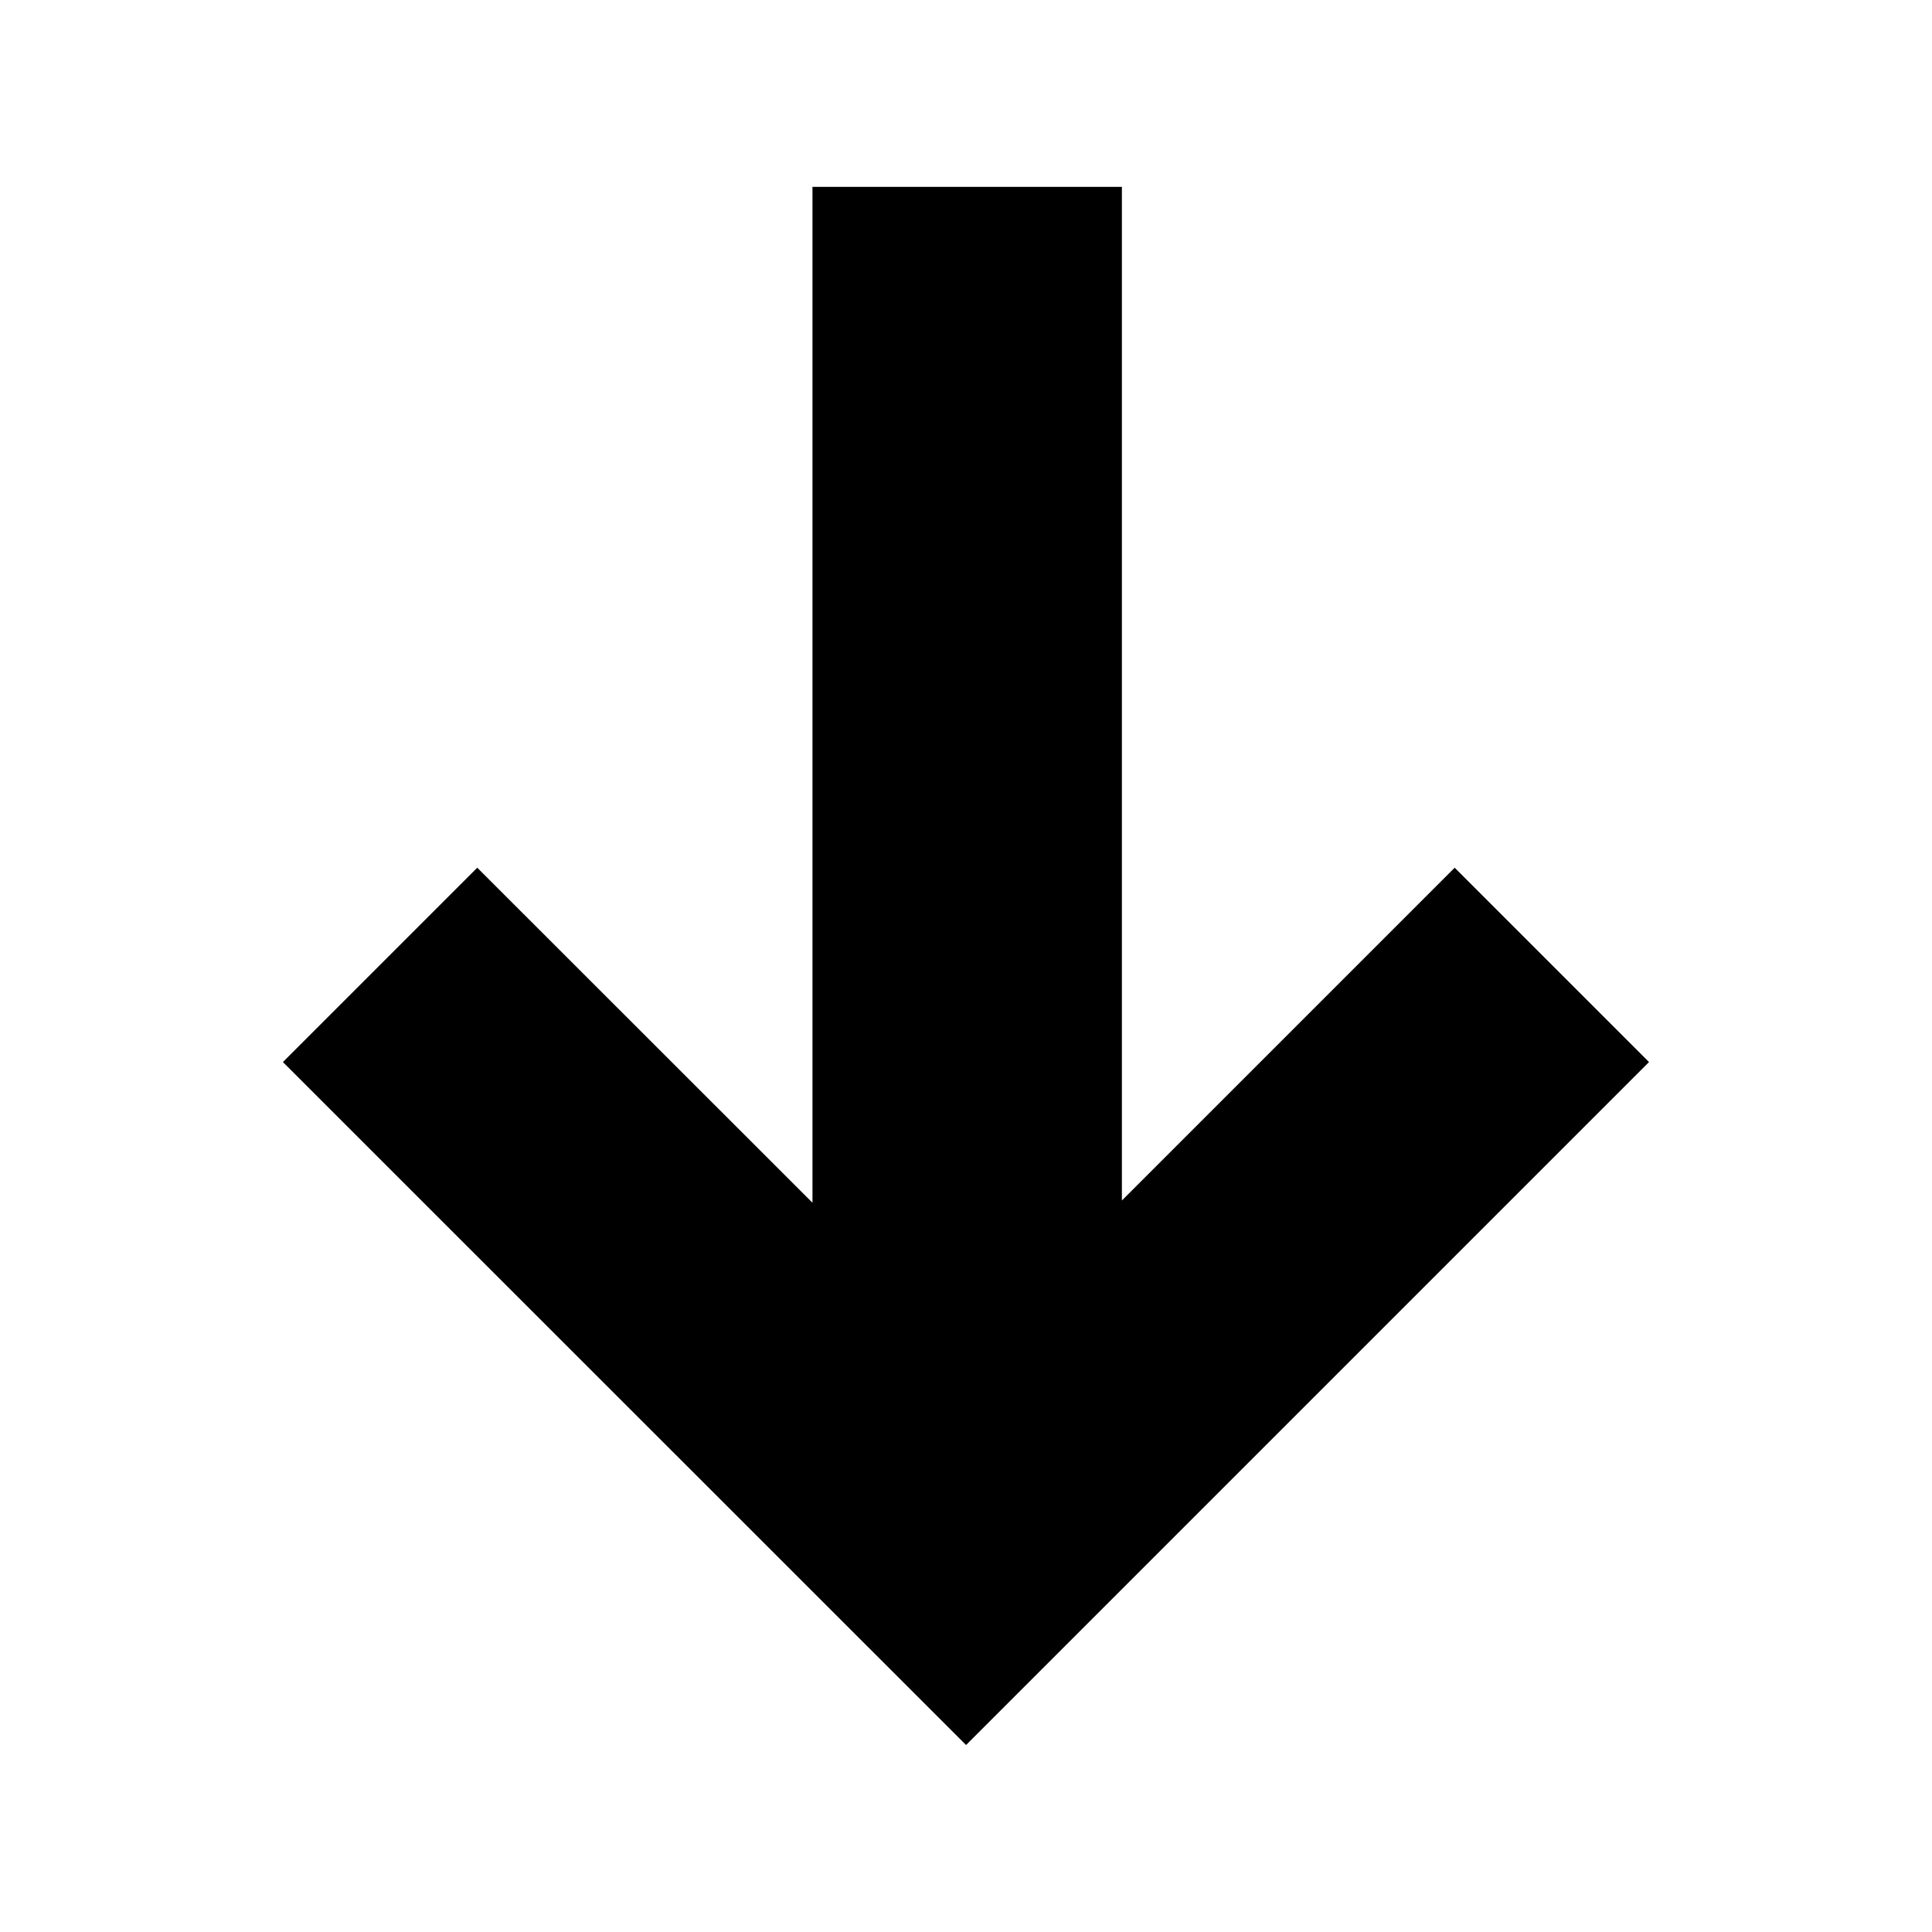
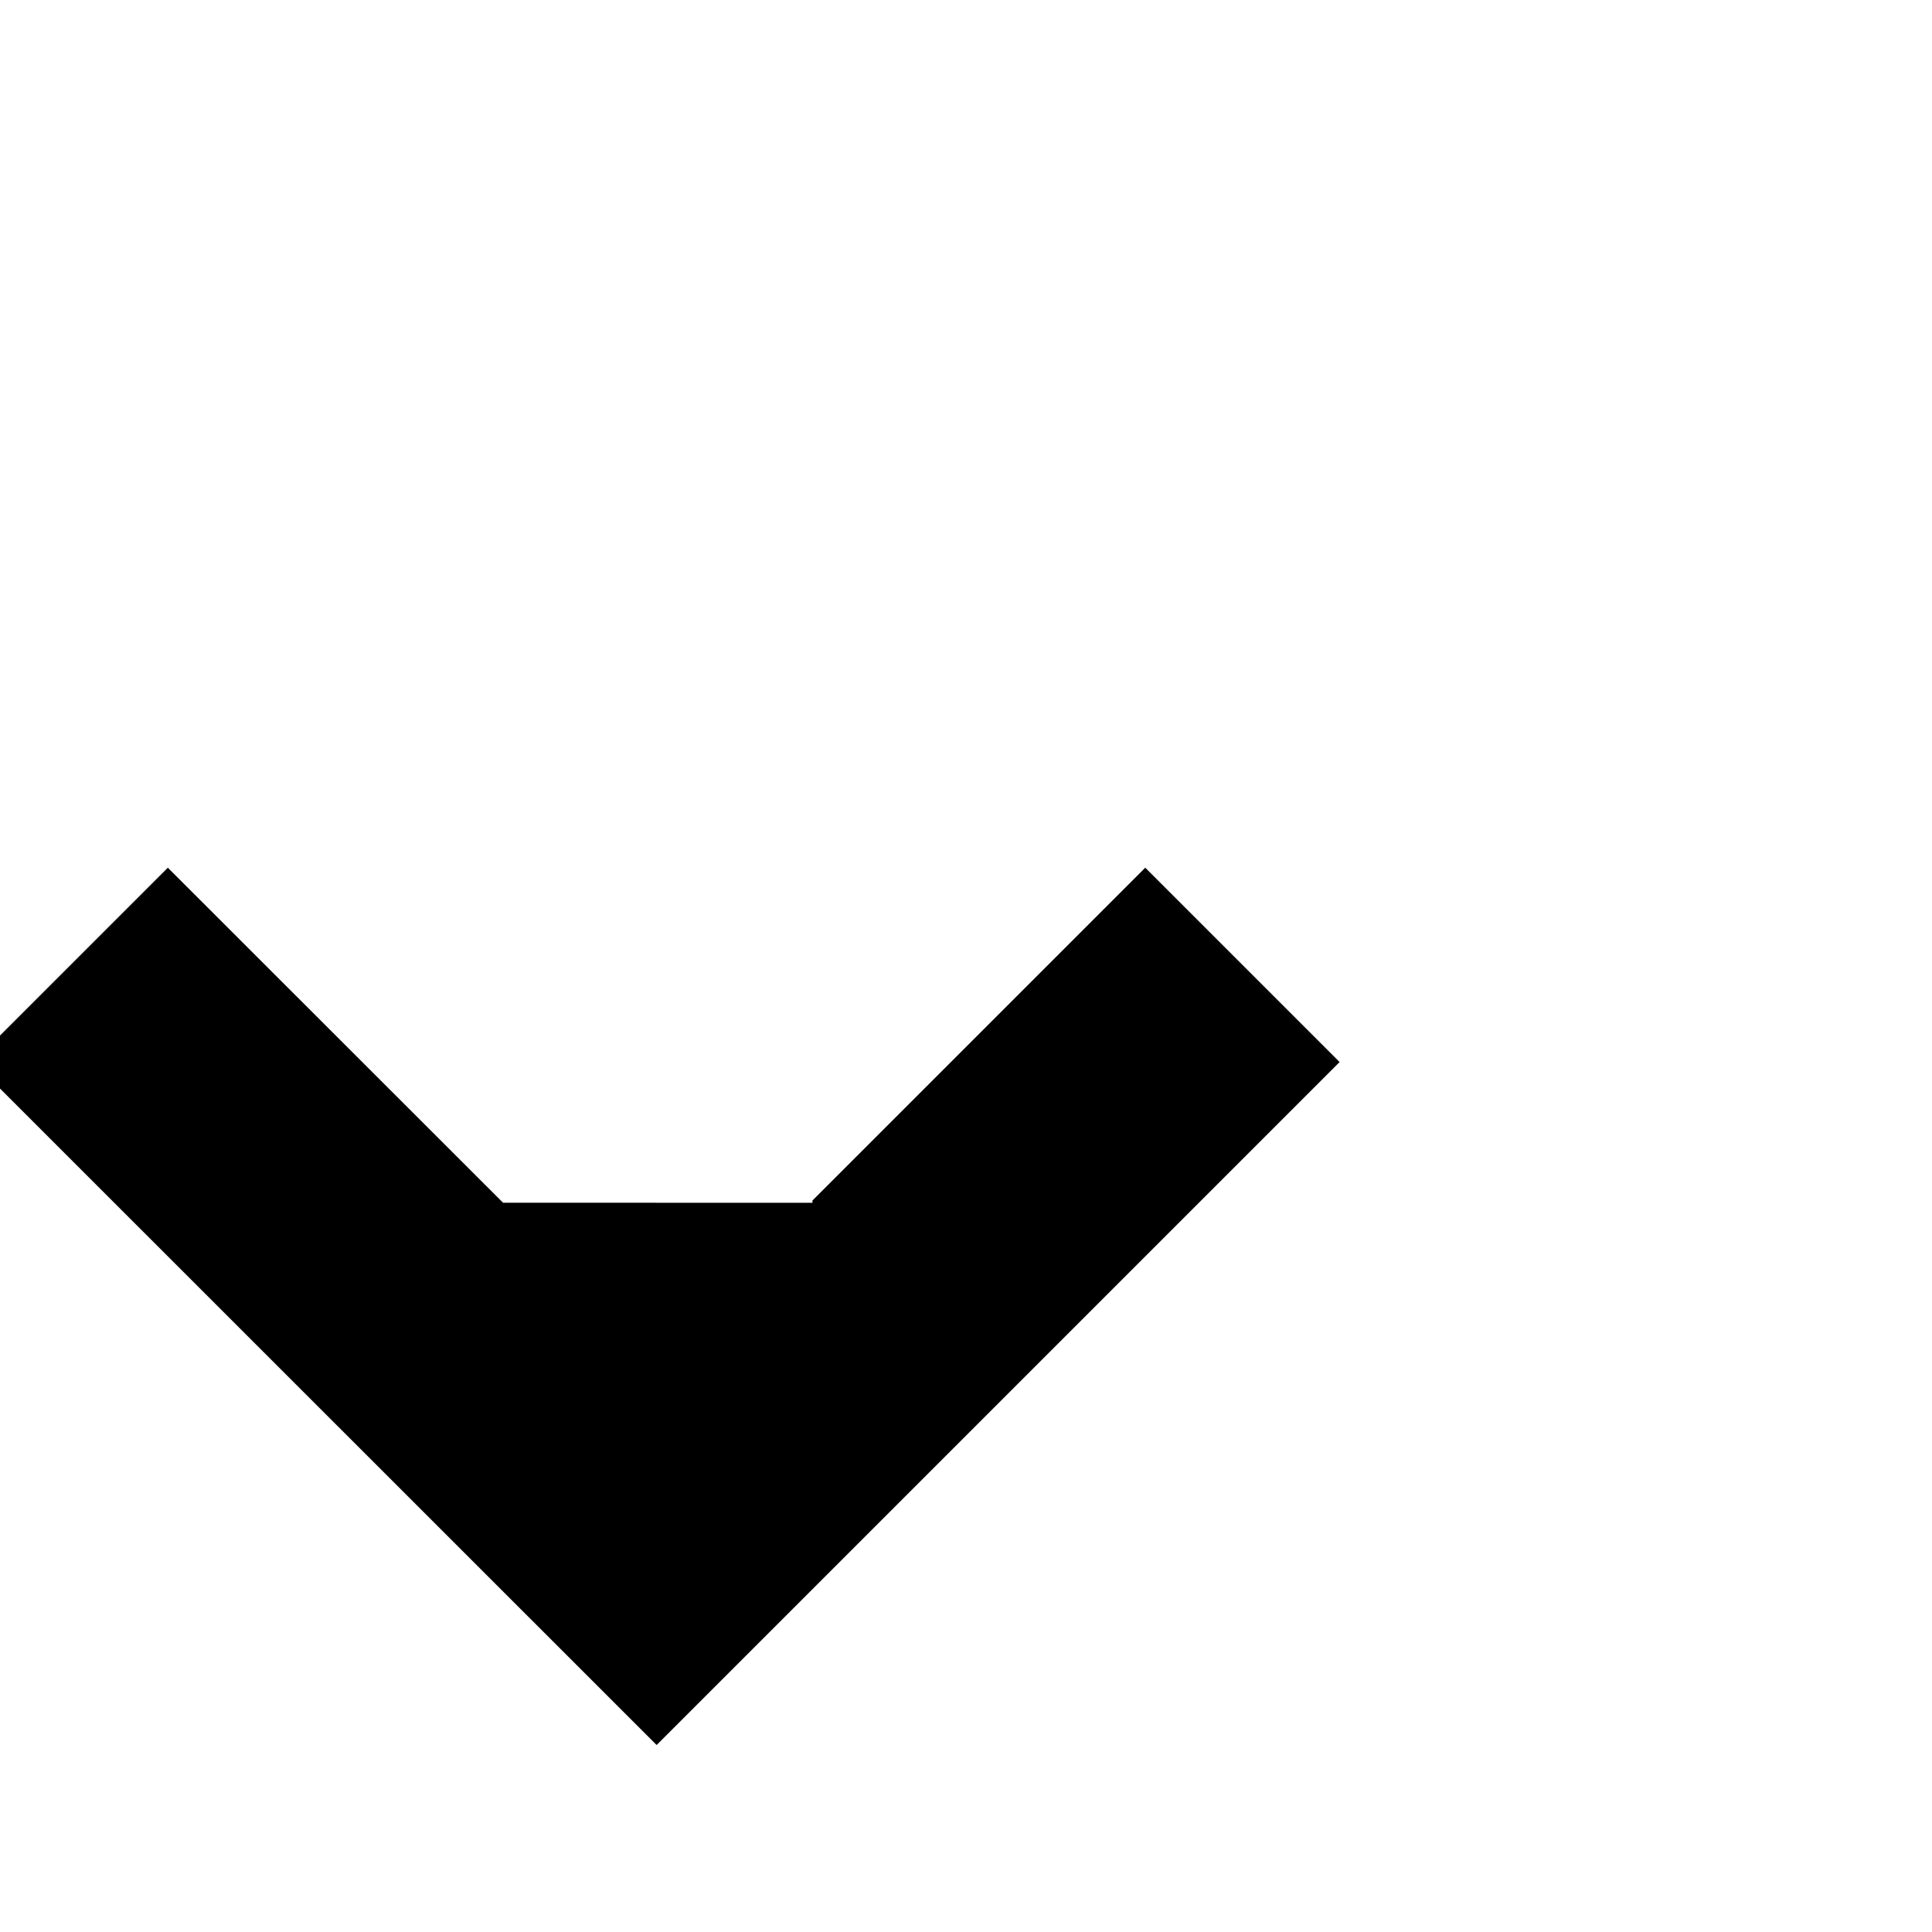
<svg xmlns="http://www.w3.org/2000/svg" version="1.1" width="100%" height="100%" viewBox="0 0 32 32">
  <title>desc</title>
-   <path d="M13.457 19.922v-16.827h5.125v16.789l5.512-5.512 3.219 3.219-11.312 11.312-11.315-11.312 3.219-3.219 5.552 5.549z" />
+   <path d="M13.457 19.922v-16.827v16.789l5.512-5.512 3.219 3.219-11.312 11.312-11.315-11.312 3.219-3.219 5.552 5.549z" />
</svg>